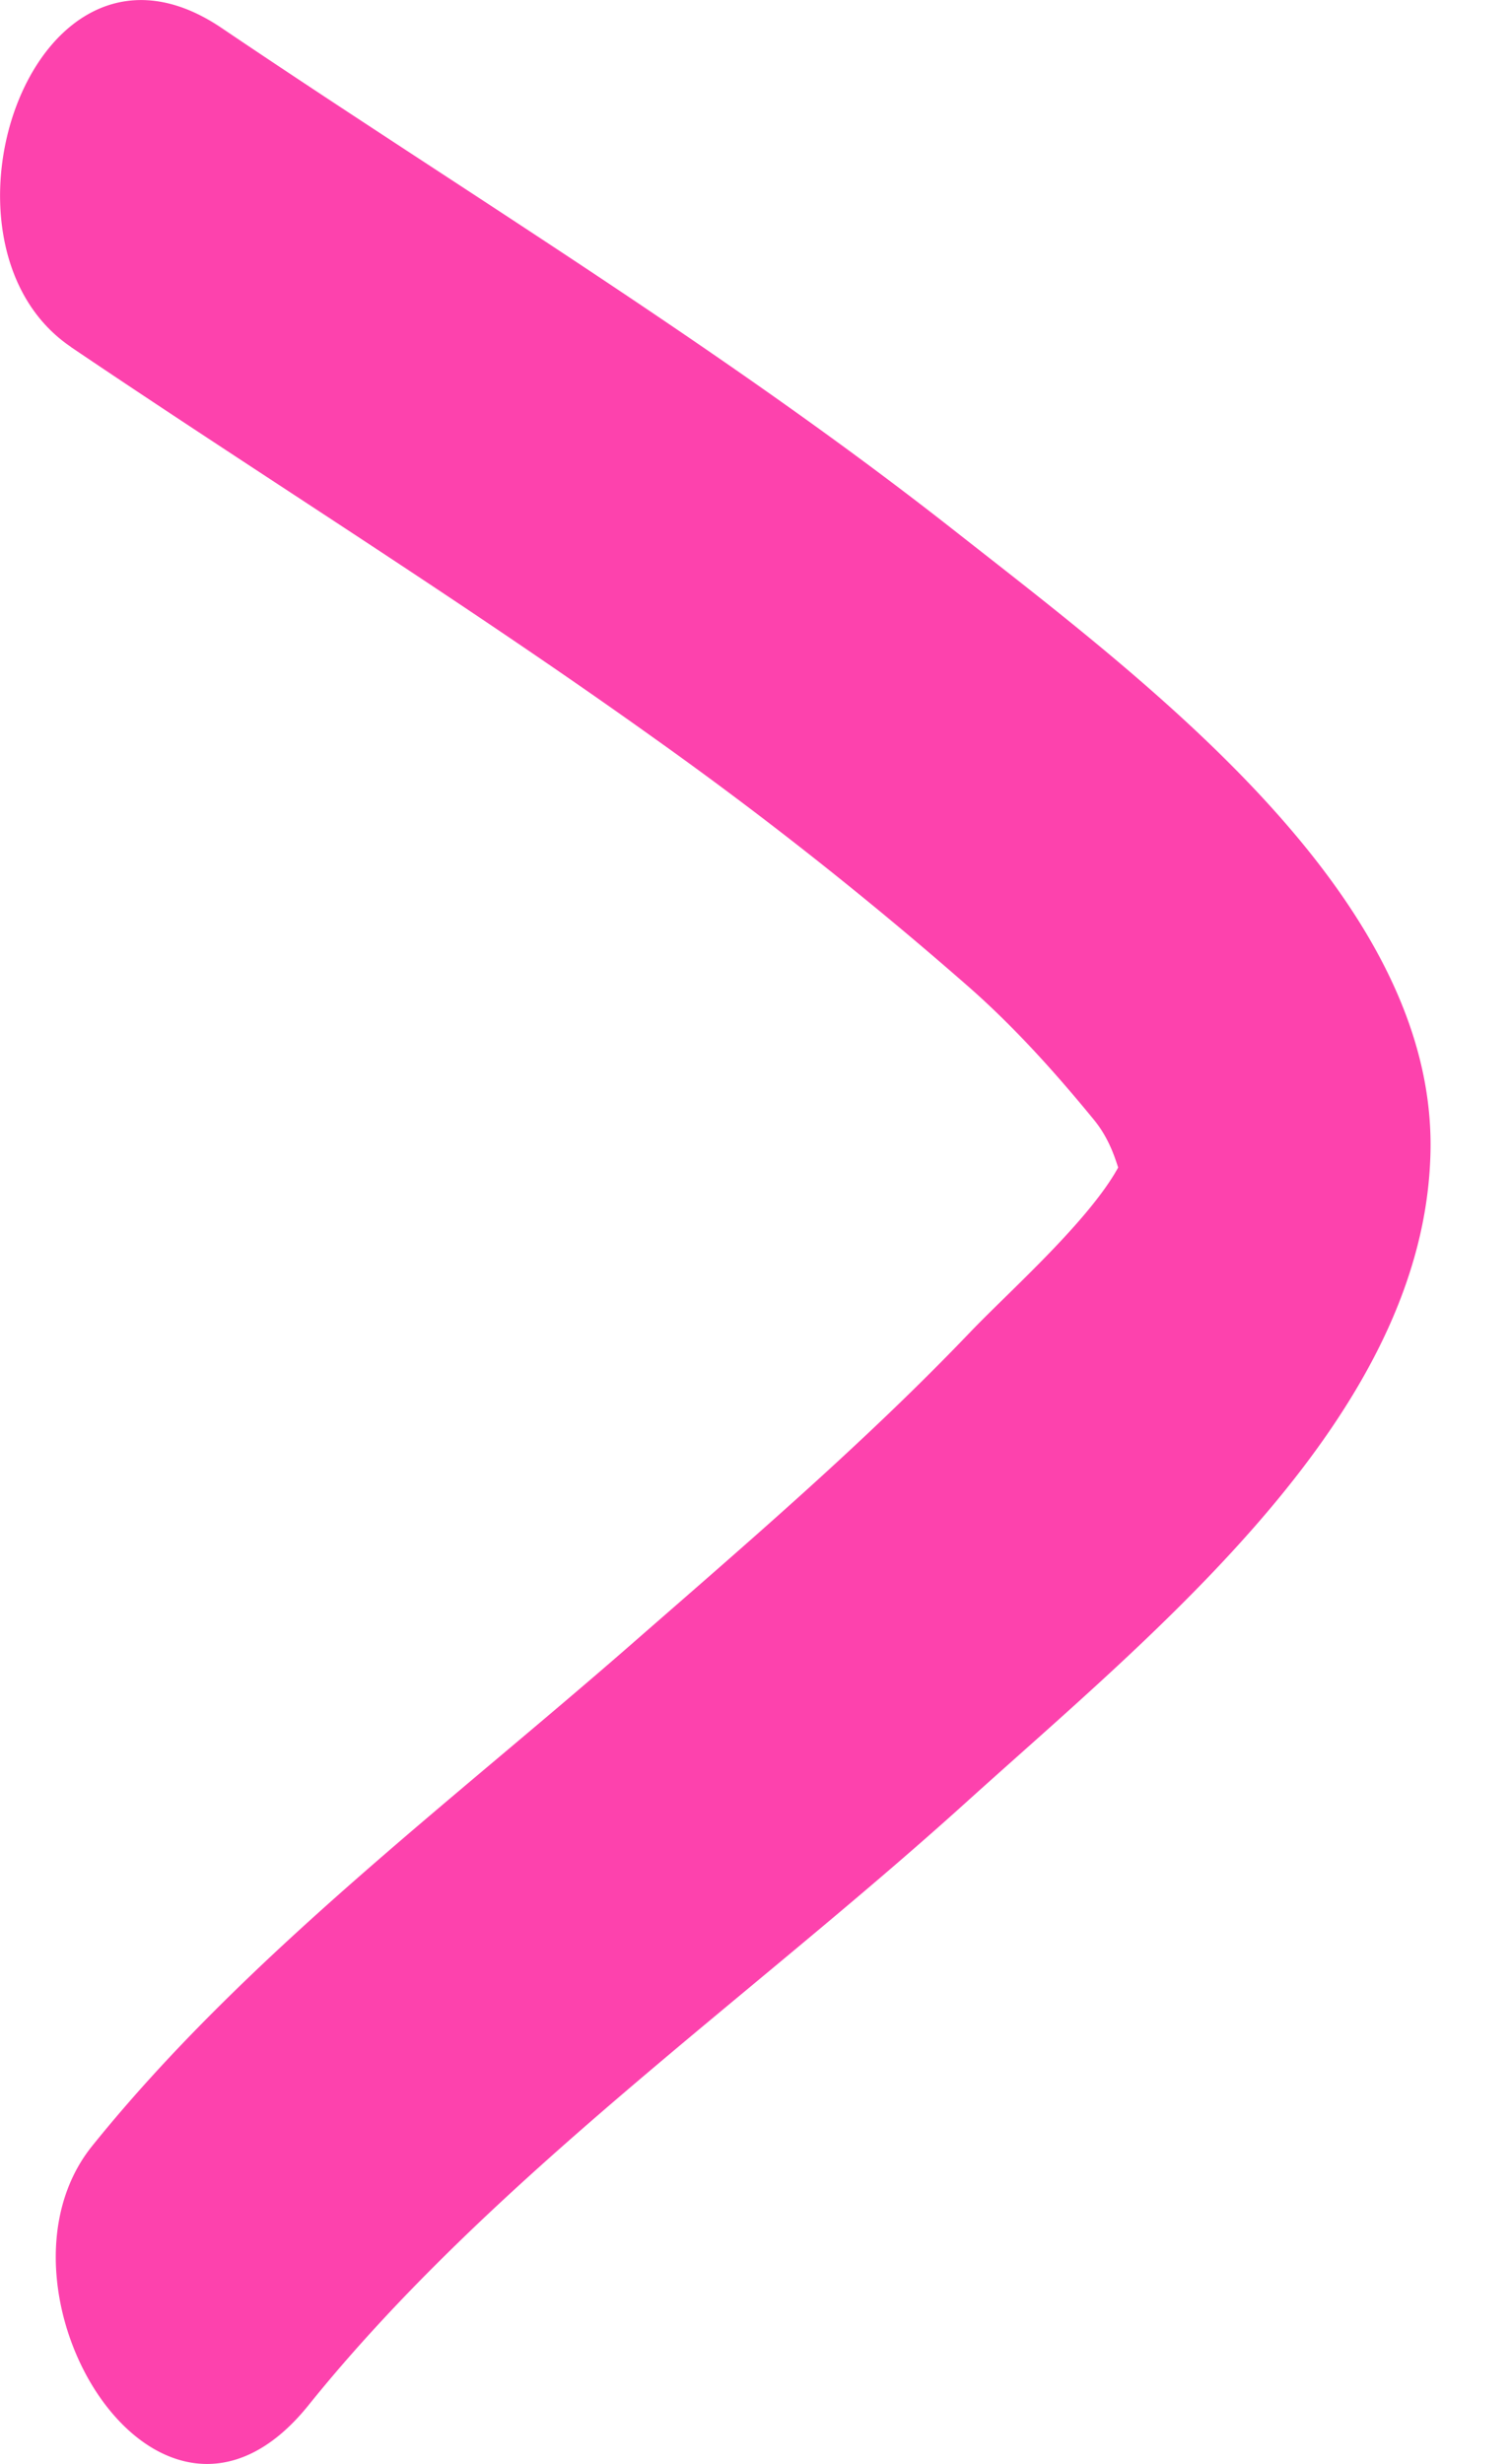
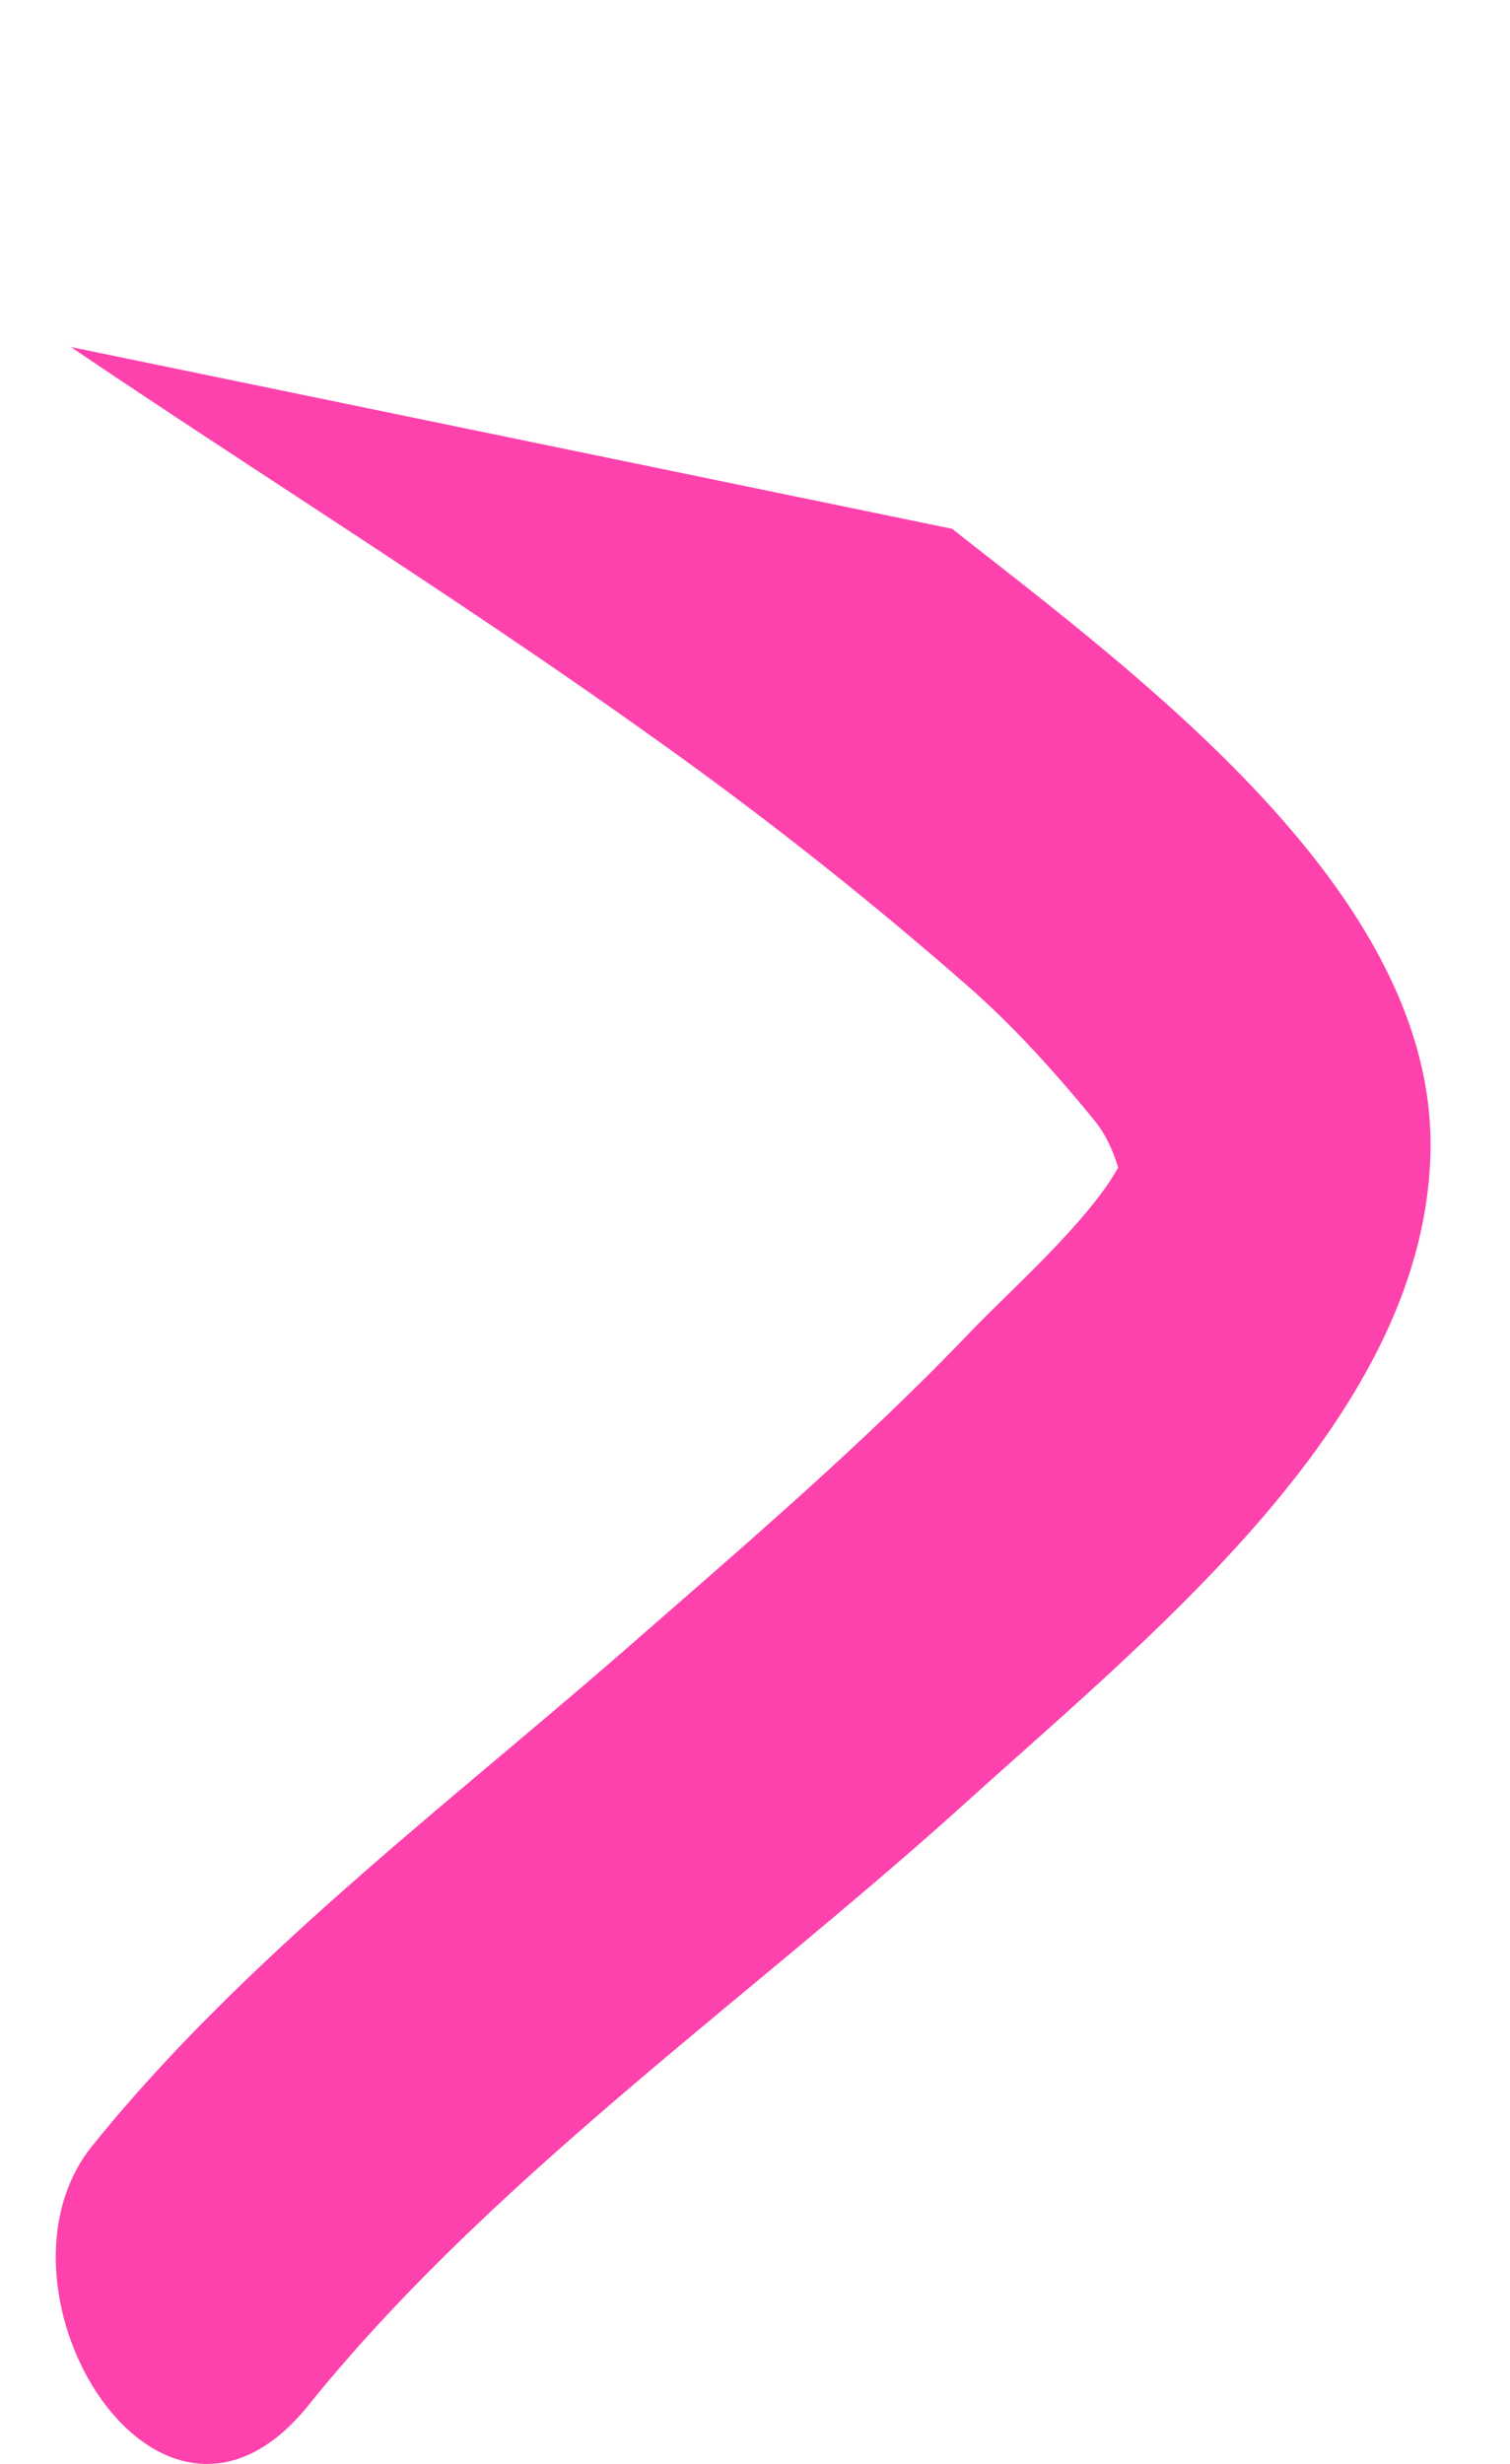
<svg xmlns="http://www.w3.org/2000/svg" id="title-icon-rosa" viewBox="0 0 19 31" style="background-color:#ffffff00" width="19" height="31">
-   <path d="M.892 4.366C3.329 6.013 5.83 7.57 8.219 9.279a49.652 49.652 0 0 1 3.98 3.146c.575.507 1.085 1.077 1.563 1.66.42.51.284 1.1.439.266-.128.688-1.432 1.821-1.997 2.413-1.319 1.38-2.79 2.639-4.238 3.904-2.31 2.02-4.904 3.968-6.807 6.332-1.448 1.8.842 5.597 2.721 3.263 2.286-2.84 5.532-5.107 8.265-7.577 2.4-2.17 5.804-4.883 5.855-8.223.048-3.218-3.626-5.927-6.02-7.81C9.07 4.369 5.87 2.434 2.79.353.422-1.25-1.035 3.063.893 4.365z" fill="#FD42AD" />
+   <path d="M.892 4.366C3.329 6.013 5.83 7.57 8.219 9.279a49.652 49.652 0 0 1 3.98 3.146c.575.507 1.085 1.077 1.563 1.66.42.51.284 1.1.439.266-.128.688-1.432 1.821-1.997 2.413-1.319 1.38-2.79 2.639-4.238 3.904-2.31 2.02-4.904 3.968-6.807 6.332-1.448 1.8.842 5.597 2.721 3.263 2.286-2.84 5.532-5.107 8.265-7.577 2.4-2.17 5.804-4.883 5.855-8.223.048-3.218-3.626-5.927-6.02-7.81z" fill="#FD42AD" />
</svg>